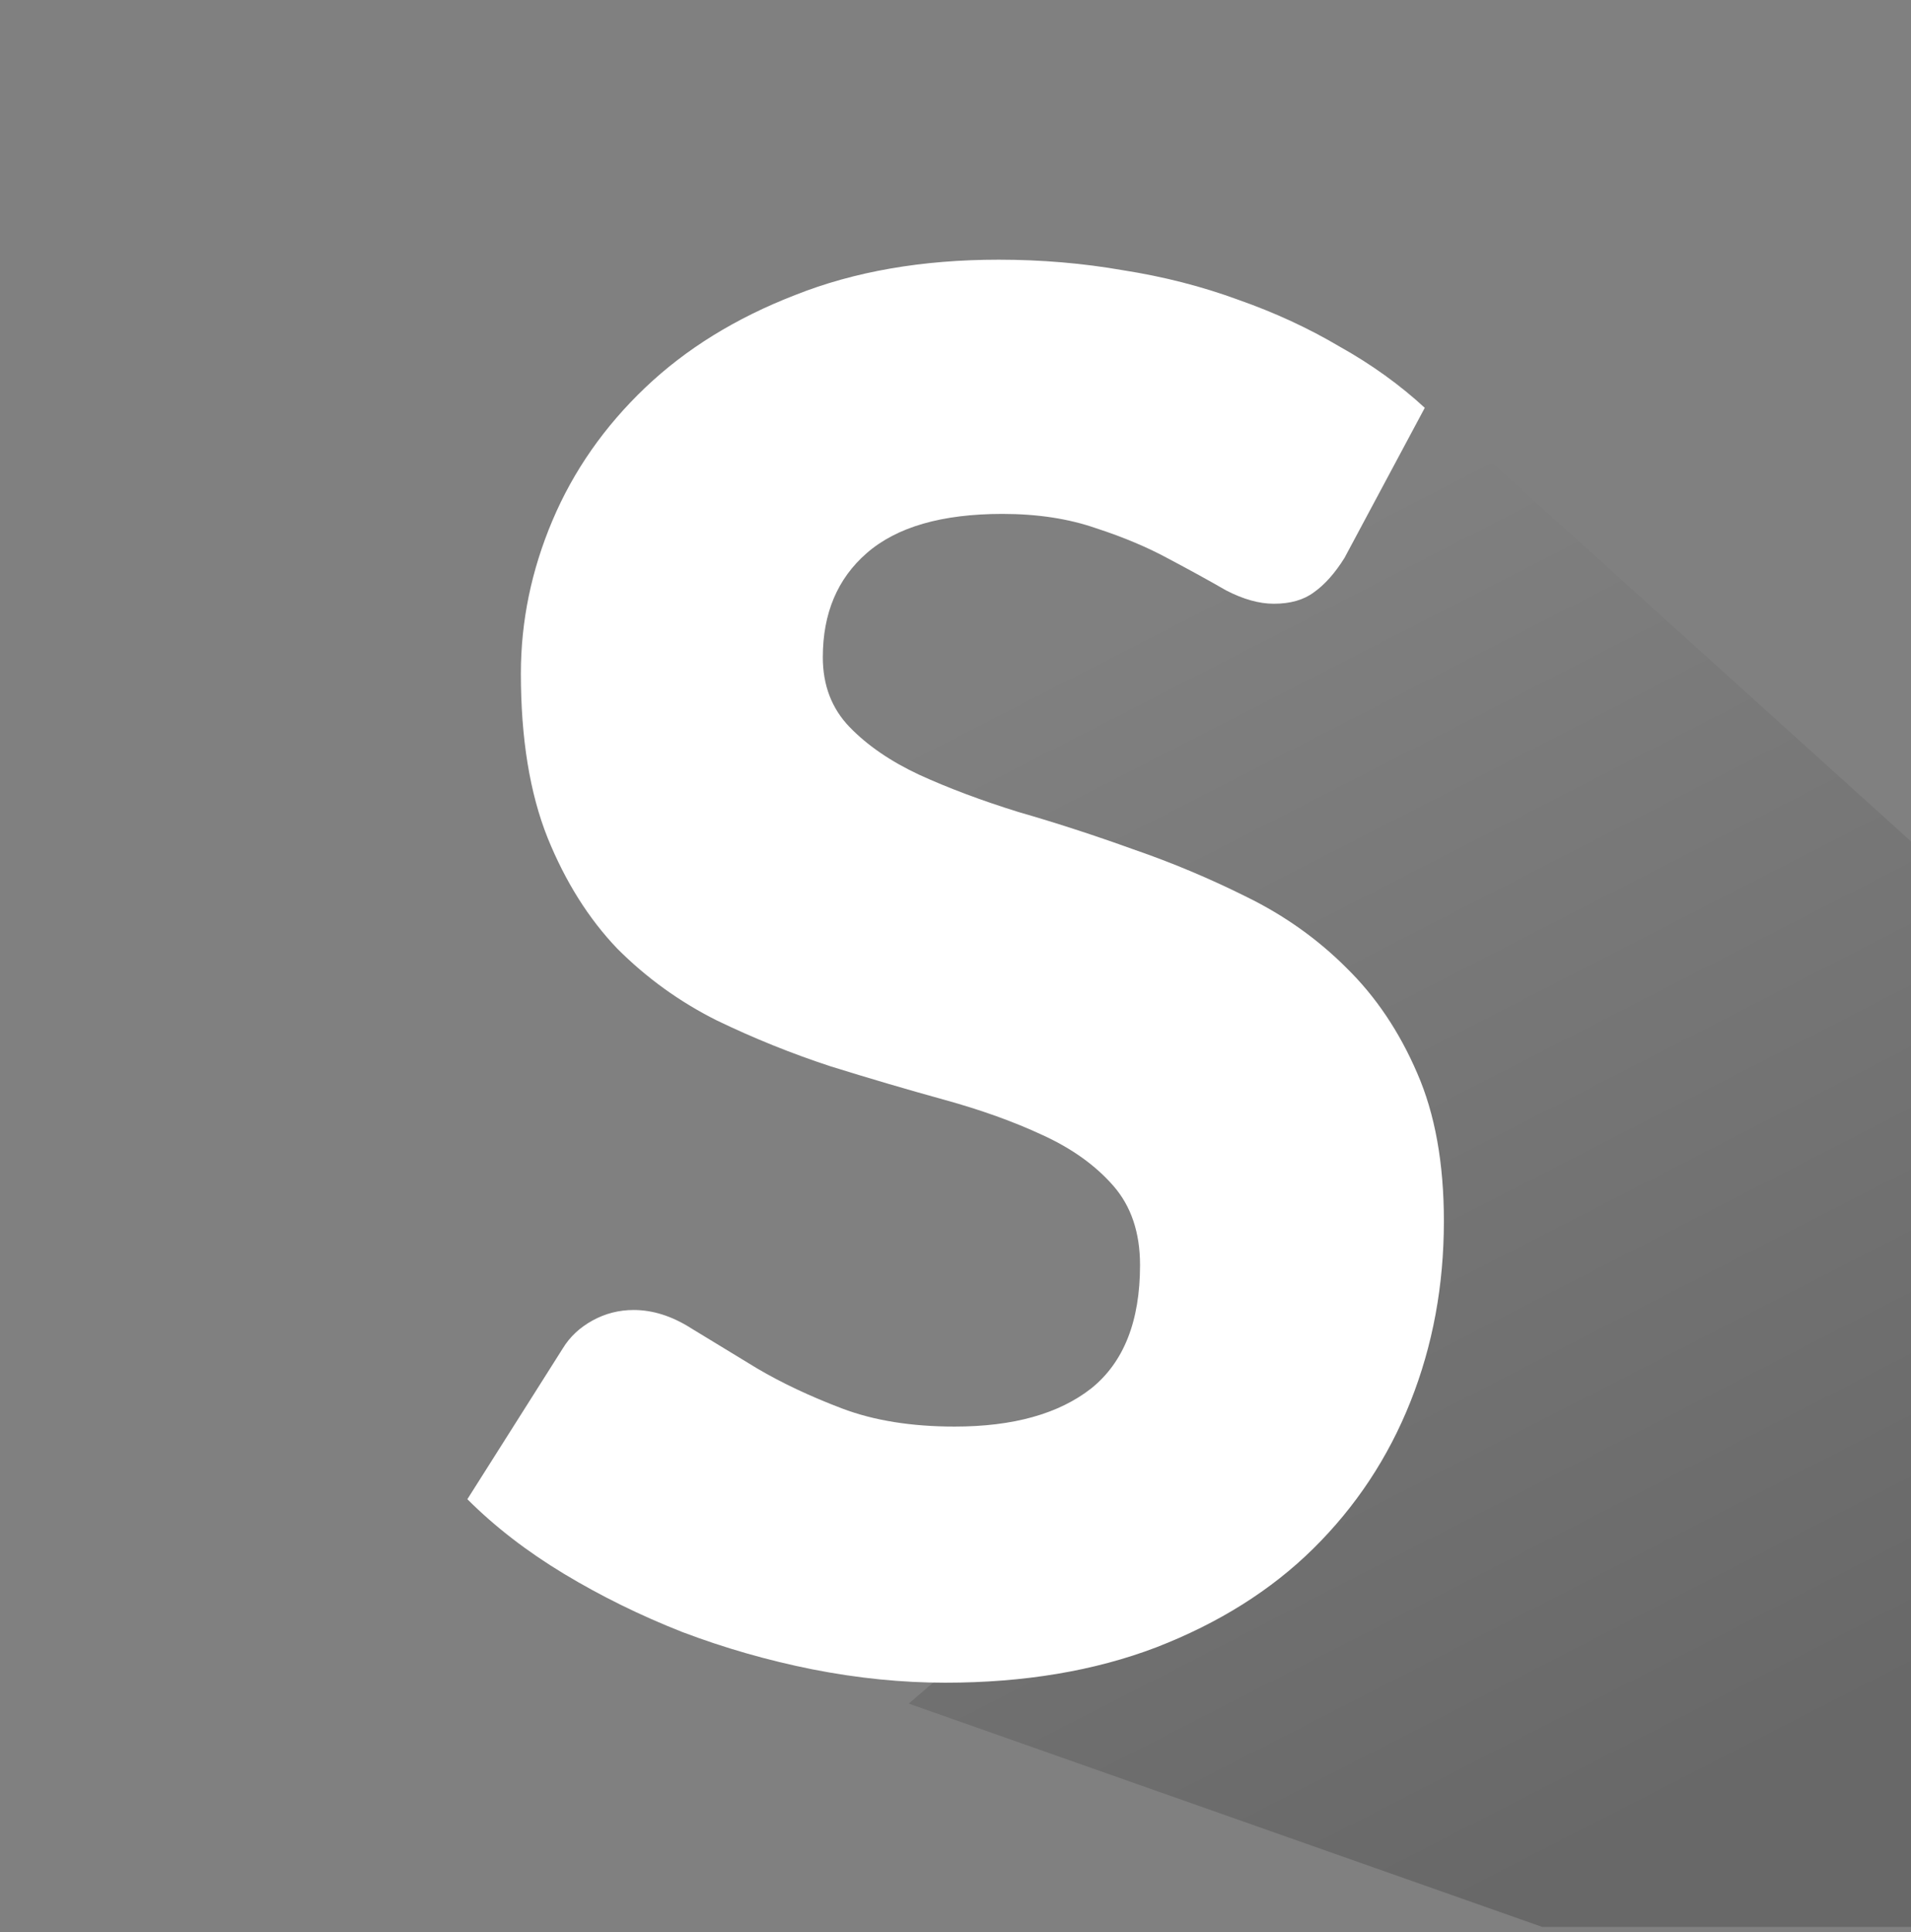
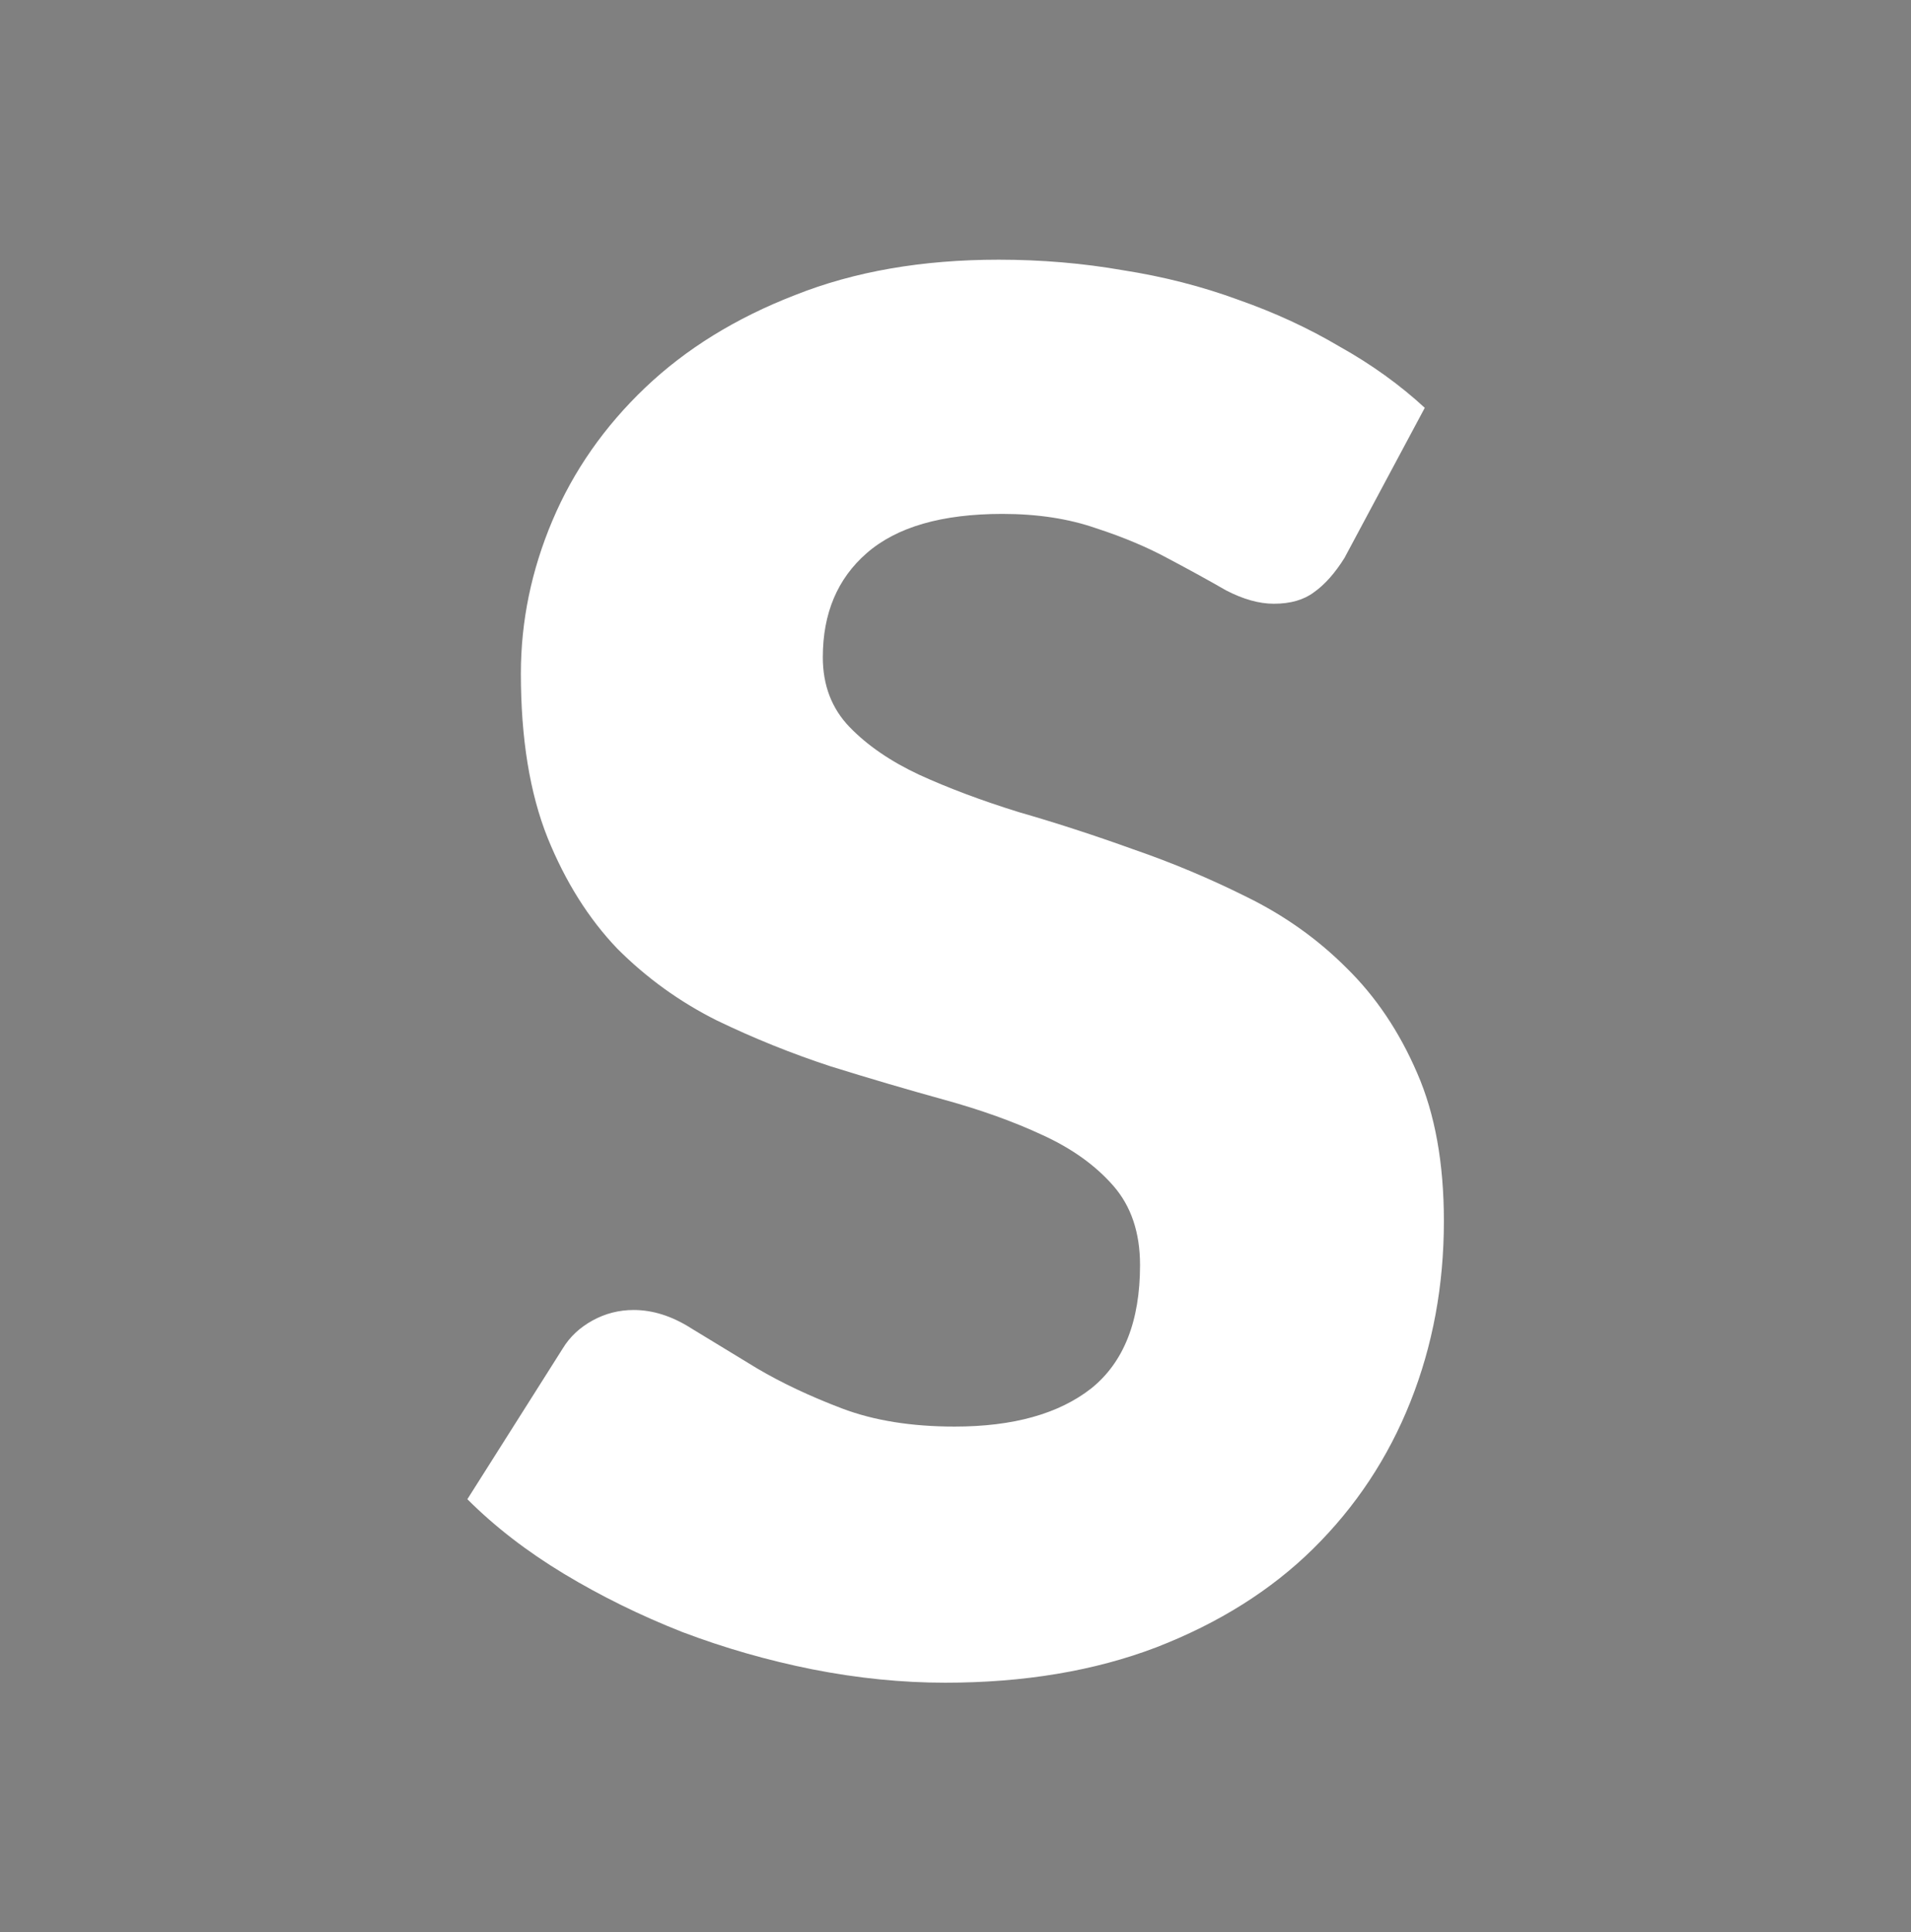
<svg xmlns="http://www.w3.org/2000/svg" width="184" height="186" viewBox="0 0 184 186" fill="none">
  <rect x="0" y="0" width="184" height="186" fill="#808080" stroke="none" />
-   <path d="M184 81L137.5 39H98.5L68 48L77.5 86L121 110.5L116.5 139L87.5 164L148.5 185.5H184V81Z" fill="url(#paint0_linear_1638_2155)" />
  <path d="M129.456 53.704C128.536 55.176 127.555 56.28 126.512 57.016C125.531 57.752 124.243 58.12 122.648 58.12C121.237 58.12 119.704 57.691 118.048 56.832C116.453 55.912 114.613 54.9 112.528 53.796C110.504 52.692 108.173 51.711 105.536 50.852C102.899 49.932 99.893 49.472 96.52 49.472C90.693 49.472 86.339 50.729 83.456 53.244C80.635 55.697 79.224 59.04 79.224 63.272C79.224 65.971 80.083 68.209 81.8 69.988C83.517 71.767 85.756 73.3 88.516 74.588C91.337 75.876 94.527 77.072 98.084 78.176C101.703 79.219 105.383 80.415 109.124 81.764C112.865 83.052 116.515 84.585 120.072 86.364C123.691 88.143 126.88 90.412 129.64 93.172C132.461 95.932 134.731 99.305 136.448 103.292C138.165 107.217 139.024 111.971 139.024 117.552C139.024 123.747 137.951 129.543 135.804 134.94C133.657 140.337 130.529 145.06 126.42 149.108C122.372 153.095 117.343 156.253 111.332 158.584C105.383 160.853 98.605 161.988 91 161.988C86.829 161.988 82.567 161.559 78.212 160.7C73.919 159.841 69.748 158.645 65.7 157.112C61.652 155.517 57.849 153.647 54.292 151.5C50.735 149.353 47.637 146.961 45 144.324L54.2 129.788C54.875 128.684 55.825 127.795 57.052 127.12C58.279 126.445 59.597 126.108 61.008 126.108C62.848 126.108 64.688 126.691 66.528 127.856C68.429 129.021 70.545 130.309 72.876 131.72C75.268 133.131 77.997 134.419 81.064 135.584C84.131 136.749 87.749 137.332 91.92 137.332C97.563 137.332 101.948 136.105 105.076 133.652C108.204 131.137 109.768 127.181 109.768 121.784C109.768 118.656 108.909 116.111 107.192 114.148C105.475 112.185 103.205 110.56 100.384 109.272C97.624 107.984 94.465 106.849 90.908 105.868C87.351 104.887 83.701 103.813 79.96 102.648C76.219 101.421 72.569 99.949 69.012 98.232C65.455 96.453 62.265 94.153 59.444 91.332C56.684 88.449 54.445 84.892 52.728 80.66C51.011 76.367 50.152 71.092 50.152 64.836C50.152 59.807 51.164 54.9 53.188 50.116C55.212 45.332 58.187 41.069 62.112 37.328C66.037 33.587 70.852 30.612 76.556 28.404C82.26 26.135 88.792 25 96.152 25C100.261 25 104.248 25.337 108.112 26.012C112.037 26.625 115.748 27.576 119.244 28.864C122.74 30.091 125.991 31.593 128.996 33.372C132.063 35.089 134.792 37.052 137.184 39.26L129.456 53.704Z" fill="white" />
  <defs>
    <linearGradient id="paint0_linear_1638_2155" x1="167.674" y1="173.983" x2="109.522" y2="60.59" gradientUnits="userSpaceOnUse">
      <stop stop-opacity="0.19" />
      <stop offset="1" stop-opacity="0" />
    </linearGradient>
  </defs>
</svg>